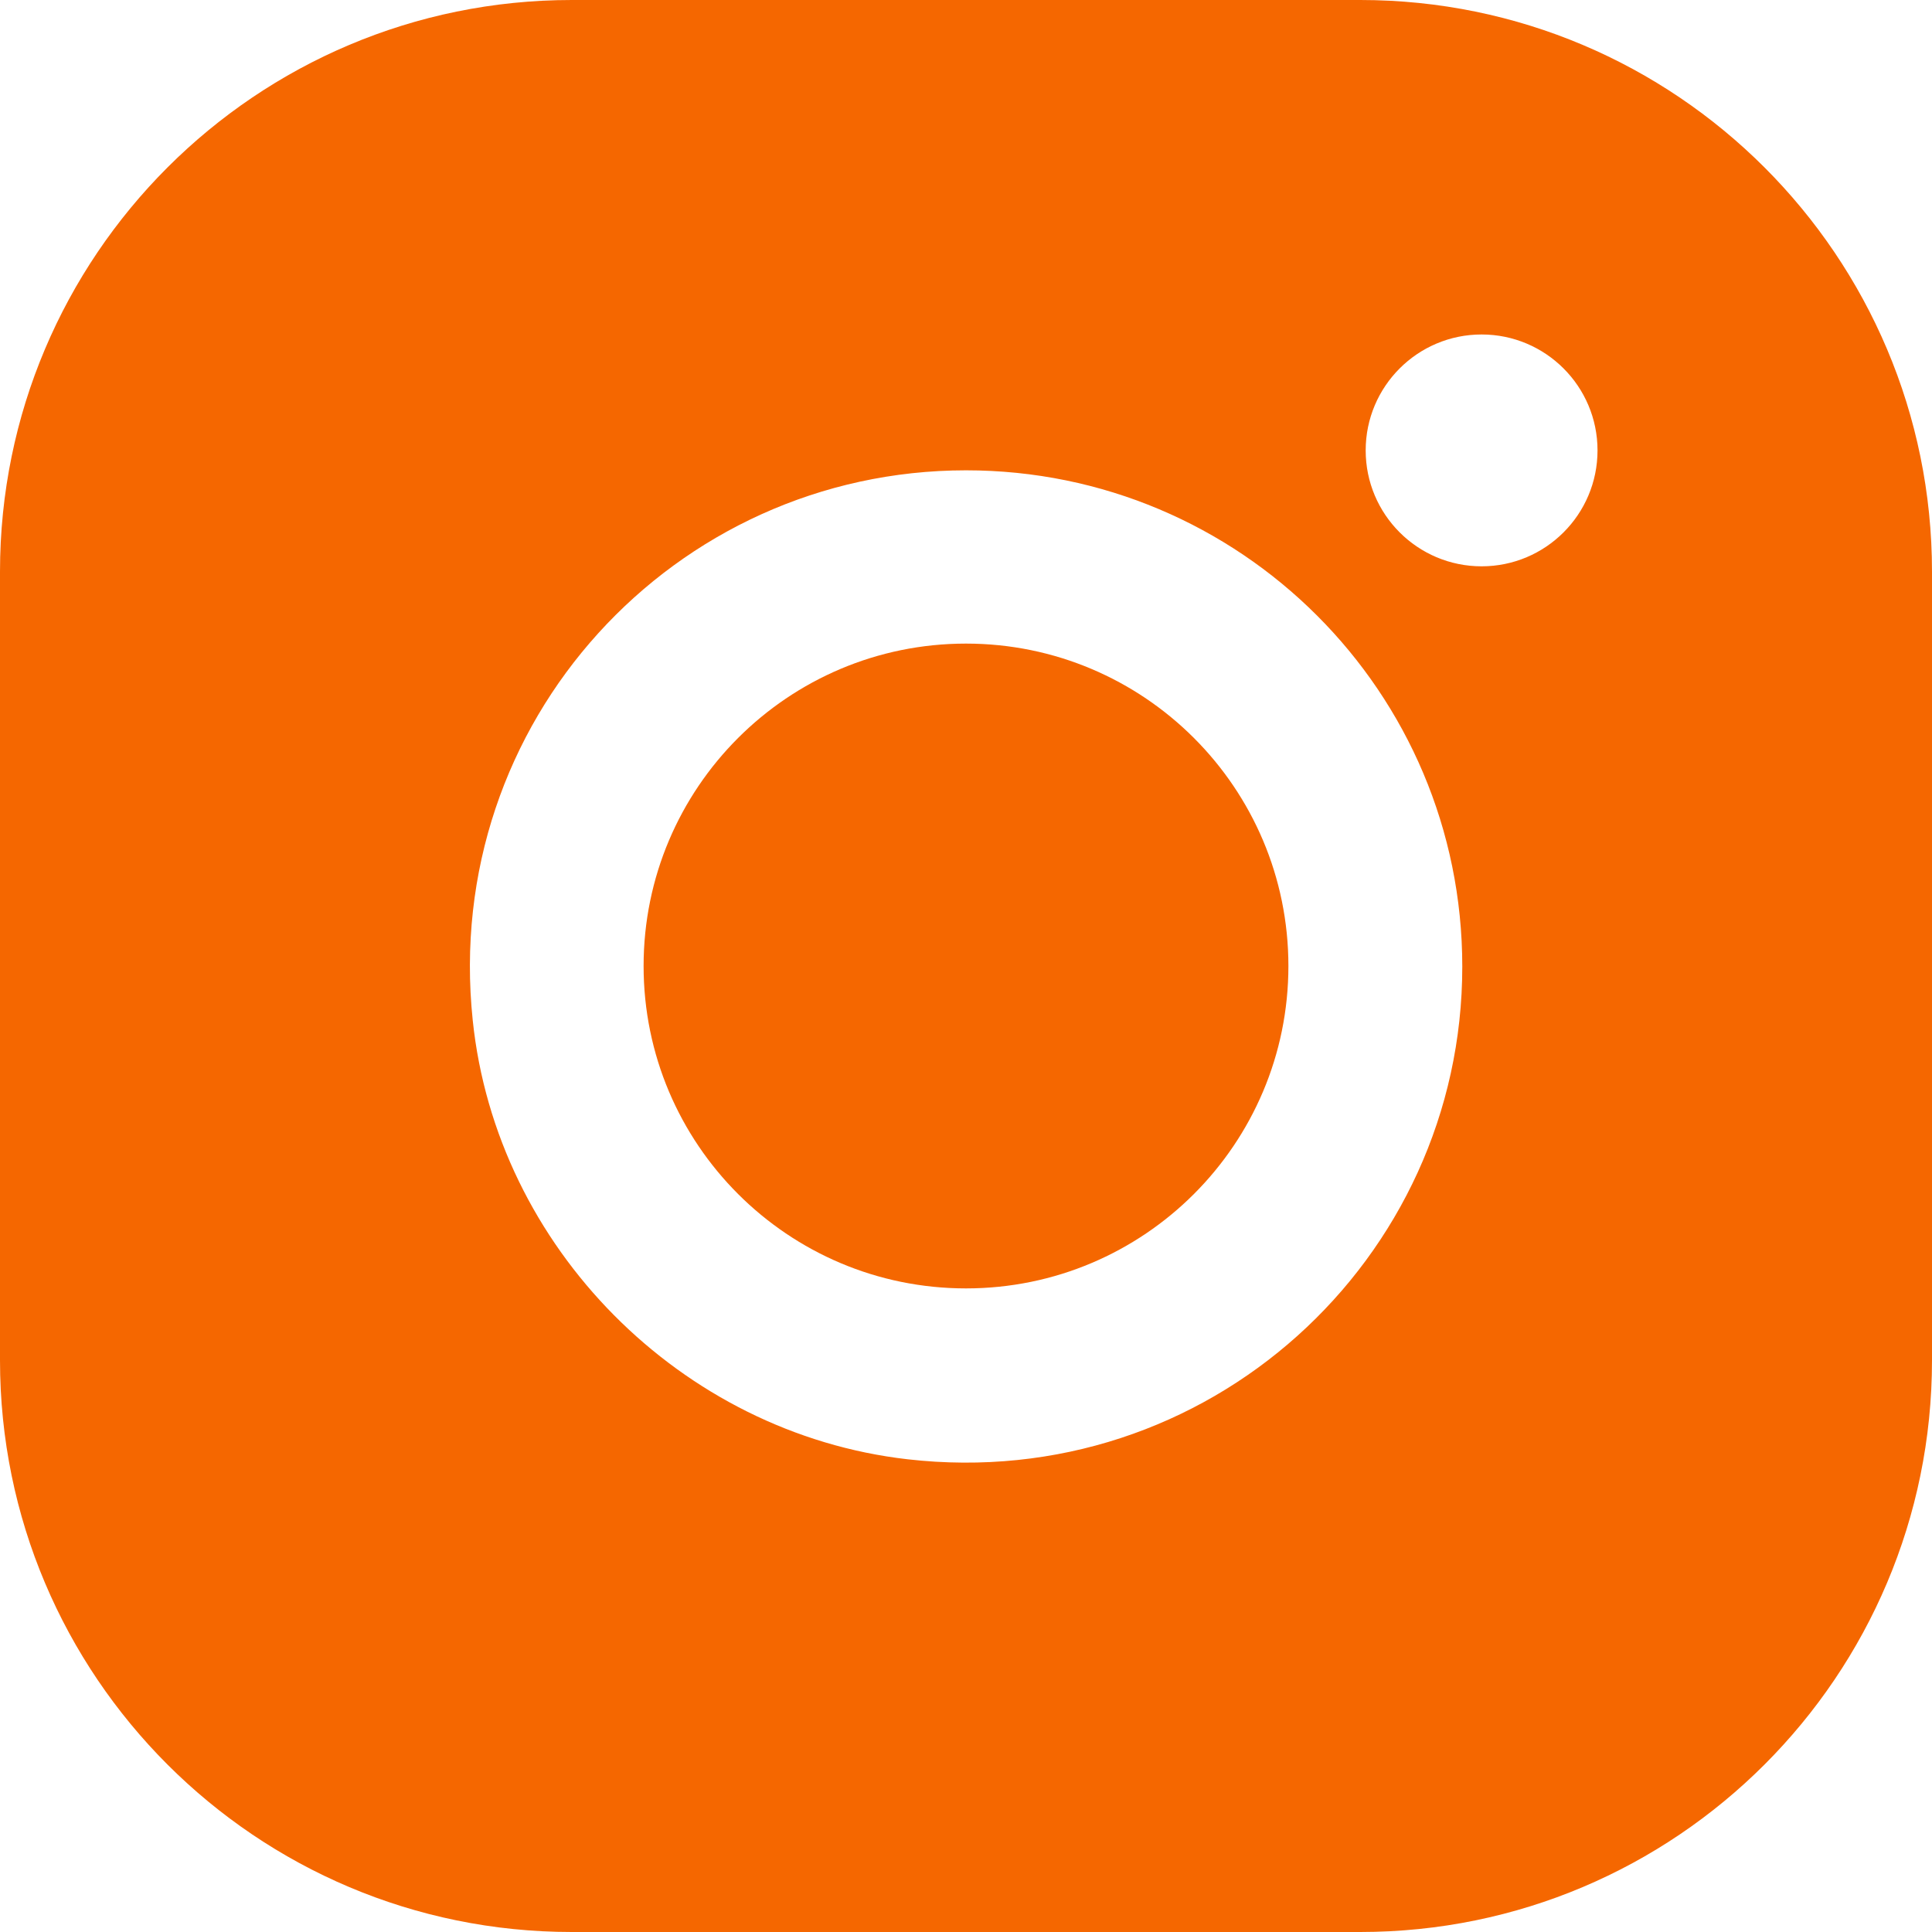
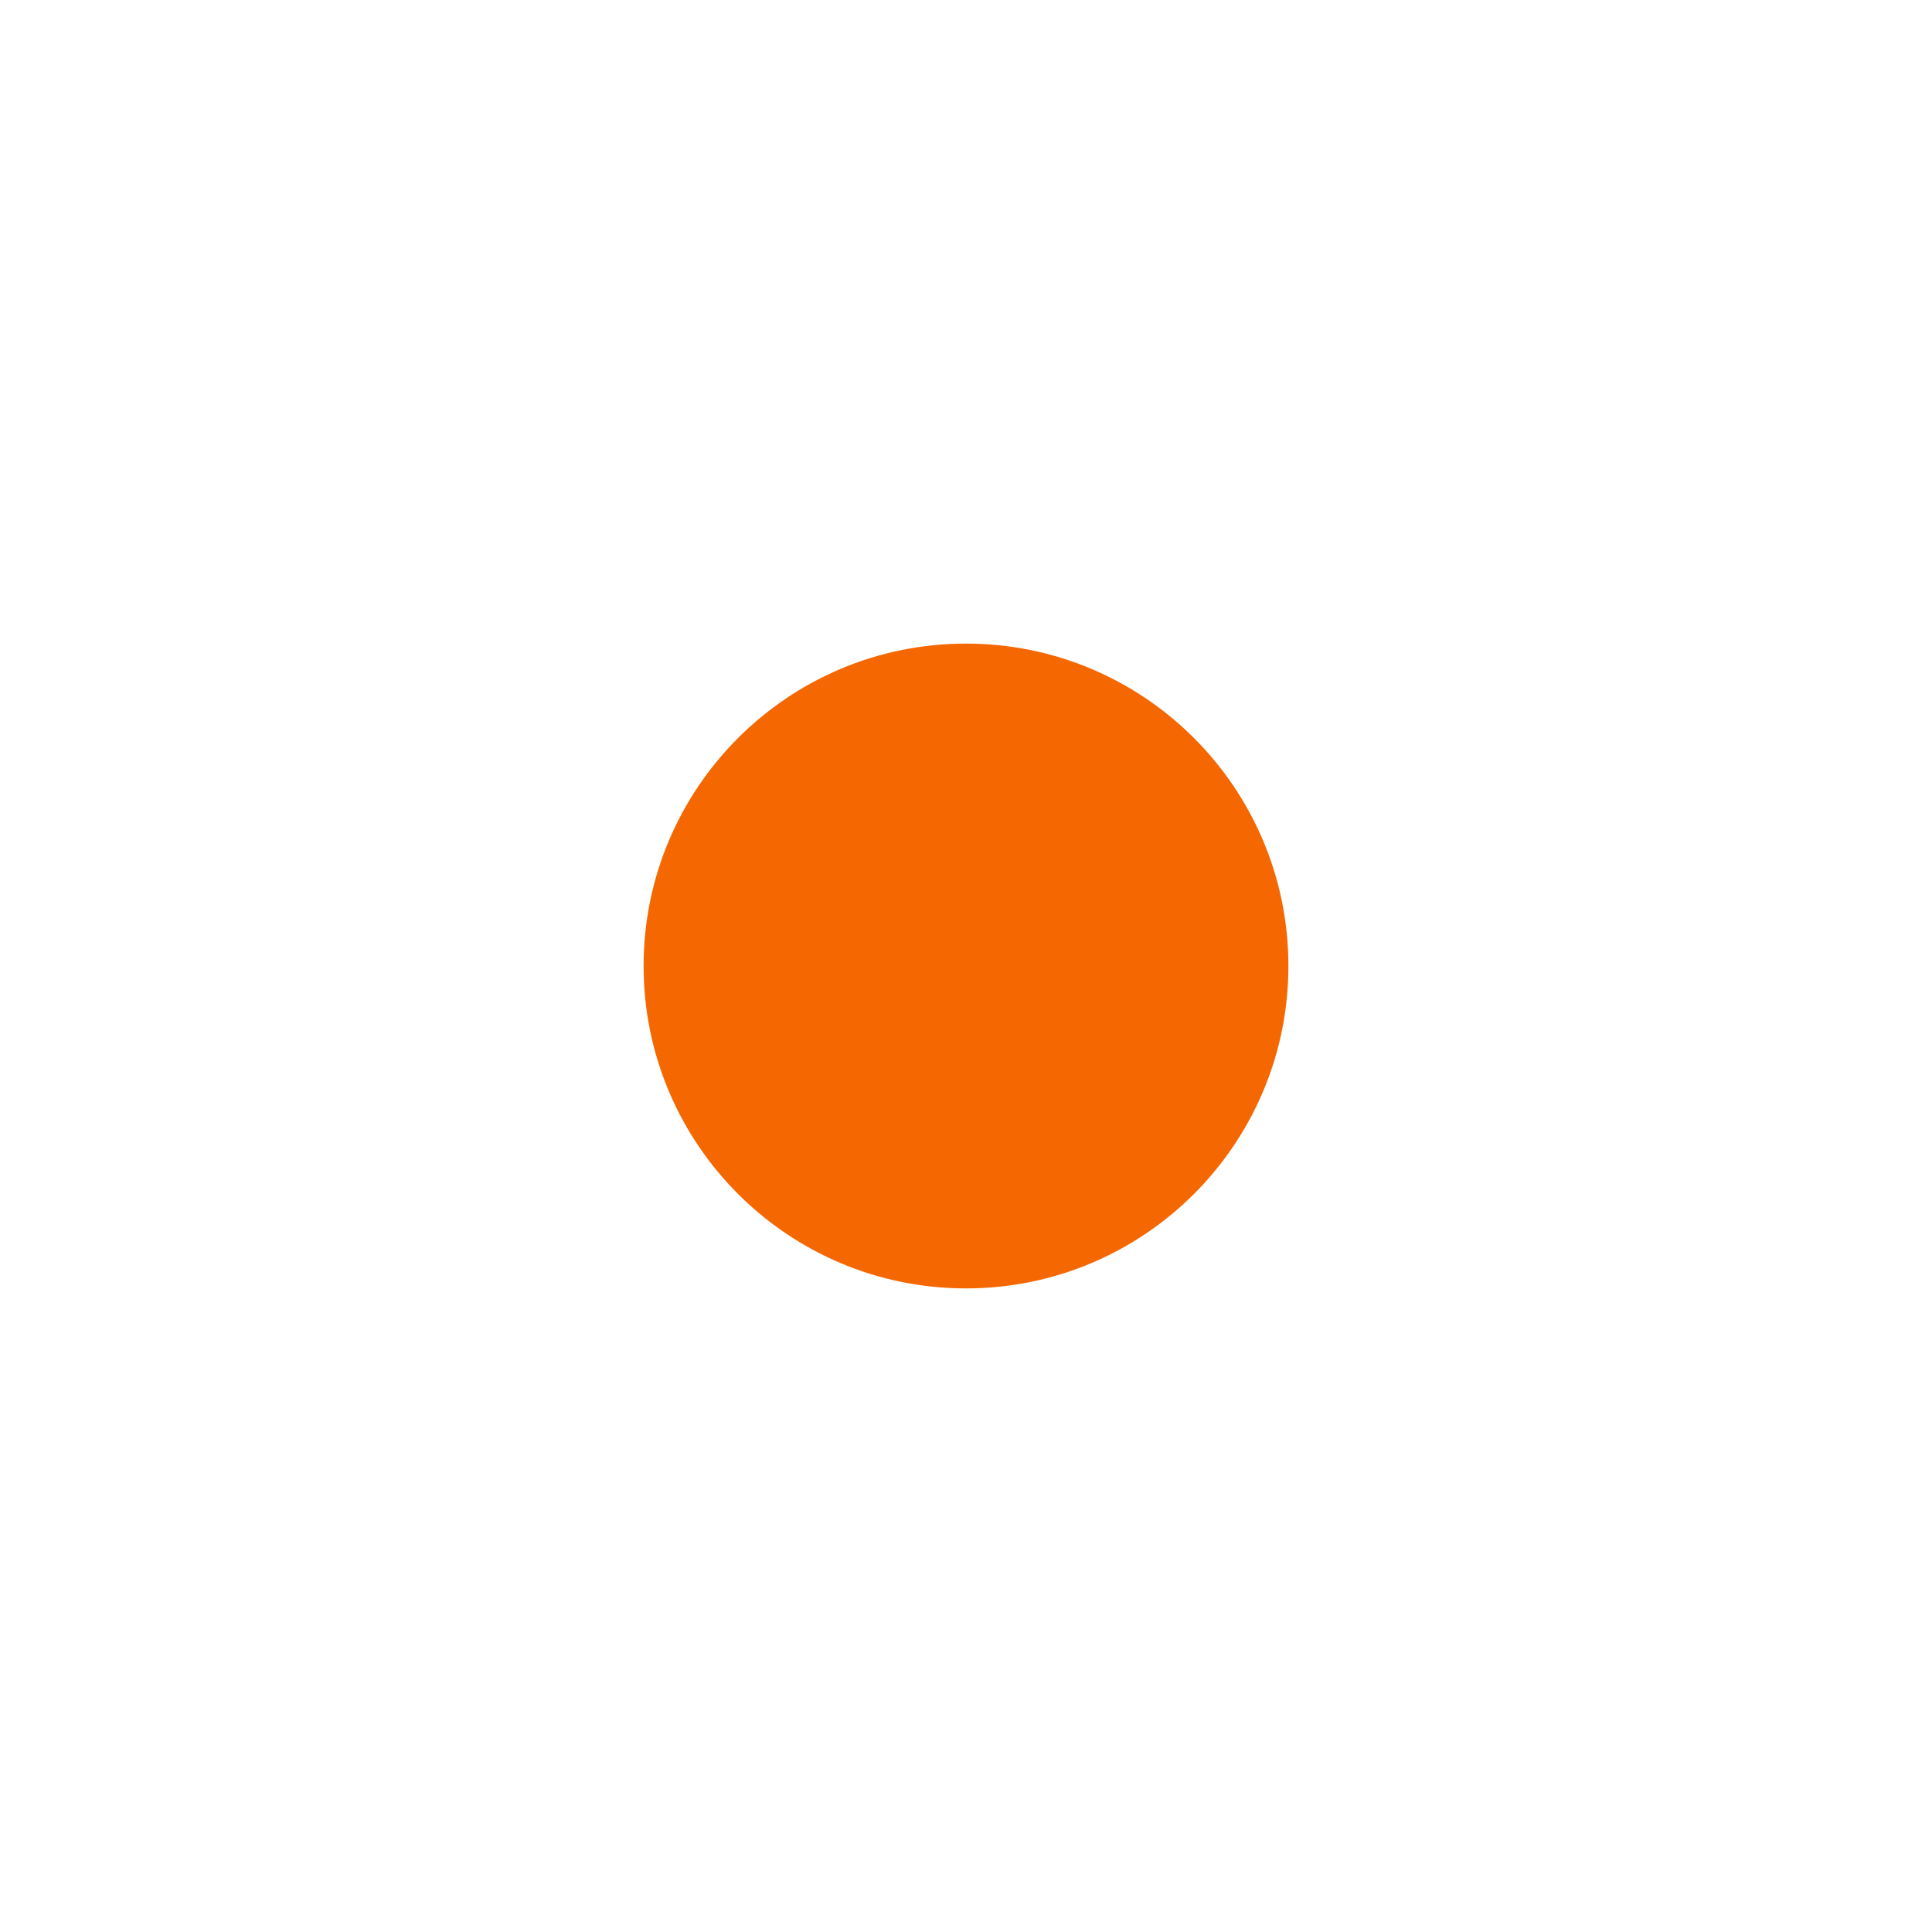
<svg xmlns="http://www.w3.org/2000/svg" width="32" height="32" viewBox="0 0 32 32" fill="none">
  <path d="M16 21.34C18.949 21.34 21.34 18.949 21.34 16C21.34 13.051 18.949 10.66 16 10.66C13.051 10.66 10.66 13.051 10.66 16C10.66 18.949 13.051 21.34 16 21.34Z" fill="#F56700" />
-   <path d="M22.53 0H9.47C4.24 0 0 4.24 0 9.47V22.53C0 27.76 4.24 32 9.47 32H22.53C27.76 32 32 27.76 32 22.53V9.47C32 4.24 27.76 0 22.53 0ZM24.54 5.54C25.6 5.54 26.46 6.4 26.46 7.46C26.46 8.52 25.6 9.38 24.54 9.38C23.48 9.38 22.62 8.52 22.62 7.46C22.62 6.4 23.48 5.54 24.54 5.54ZM15.03 24.17C11.28 23.74 8.22 20.66 7.83 16.9C7.31 11.95 11.17 7.79 16 7.79C20.54 7.79 24.22 11.46 24.22 16.01C24.22 20.87 20 24.74 15.03 24.17Z" fill="#F56700" />
</svg>